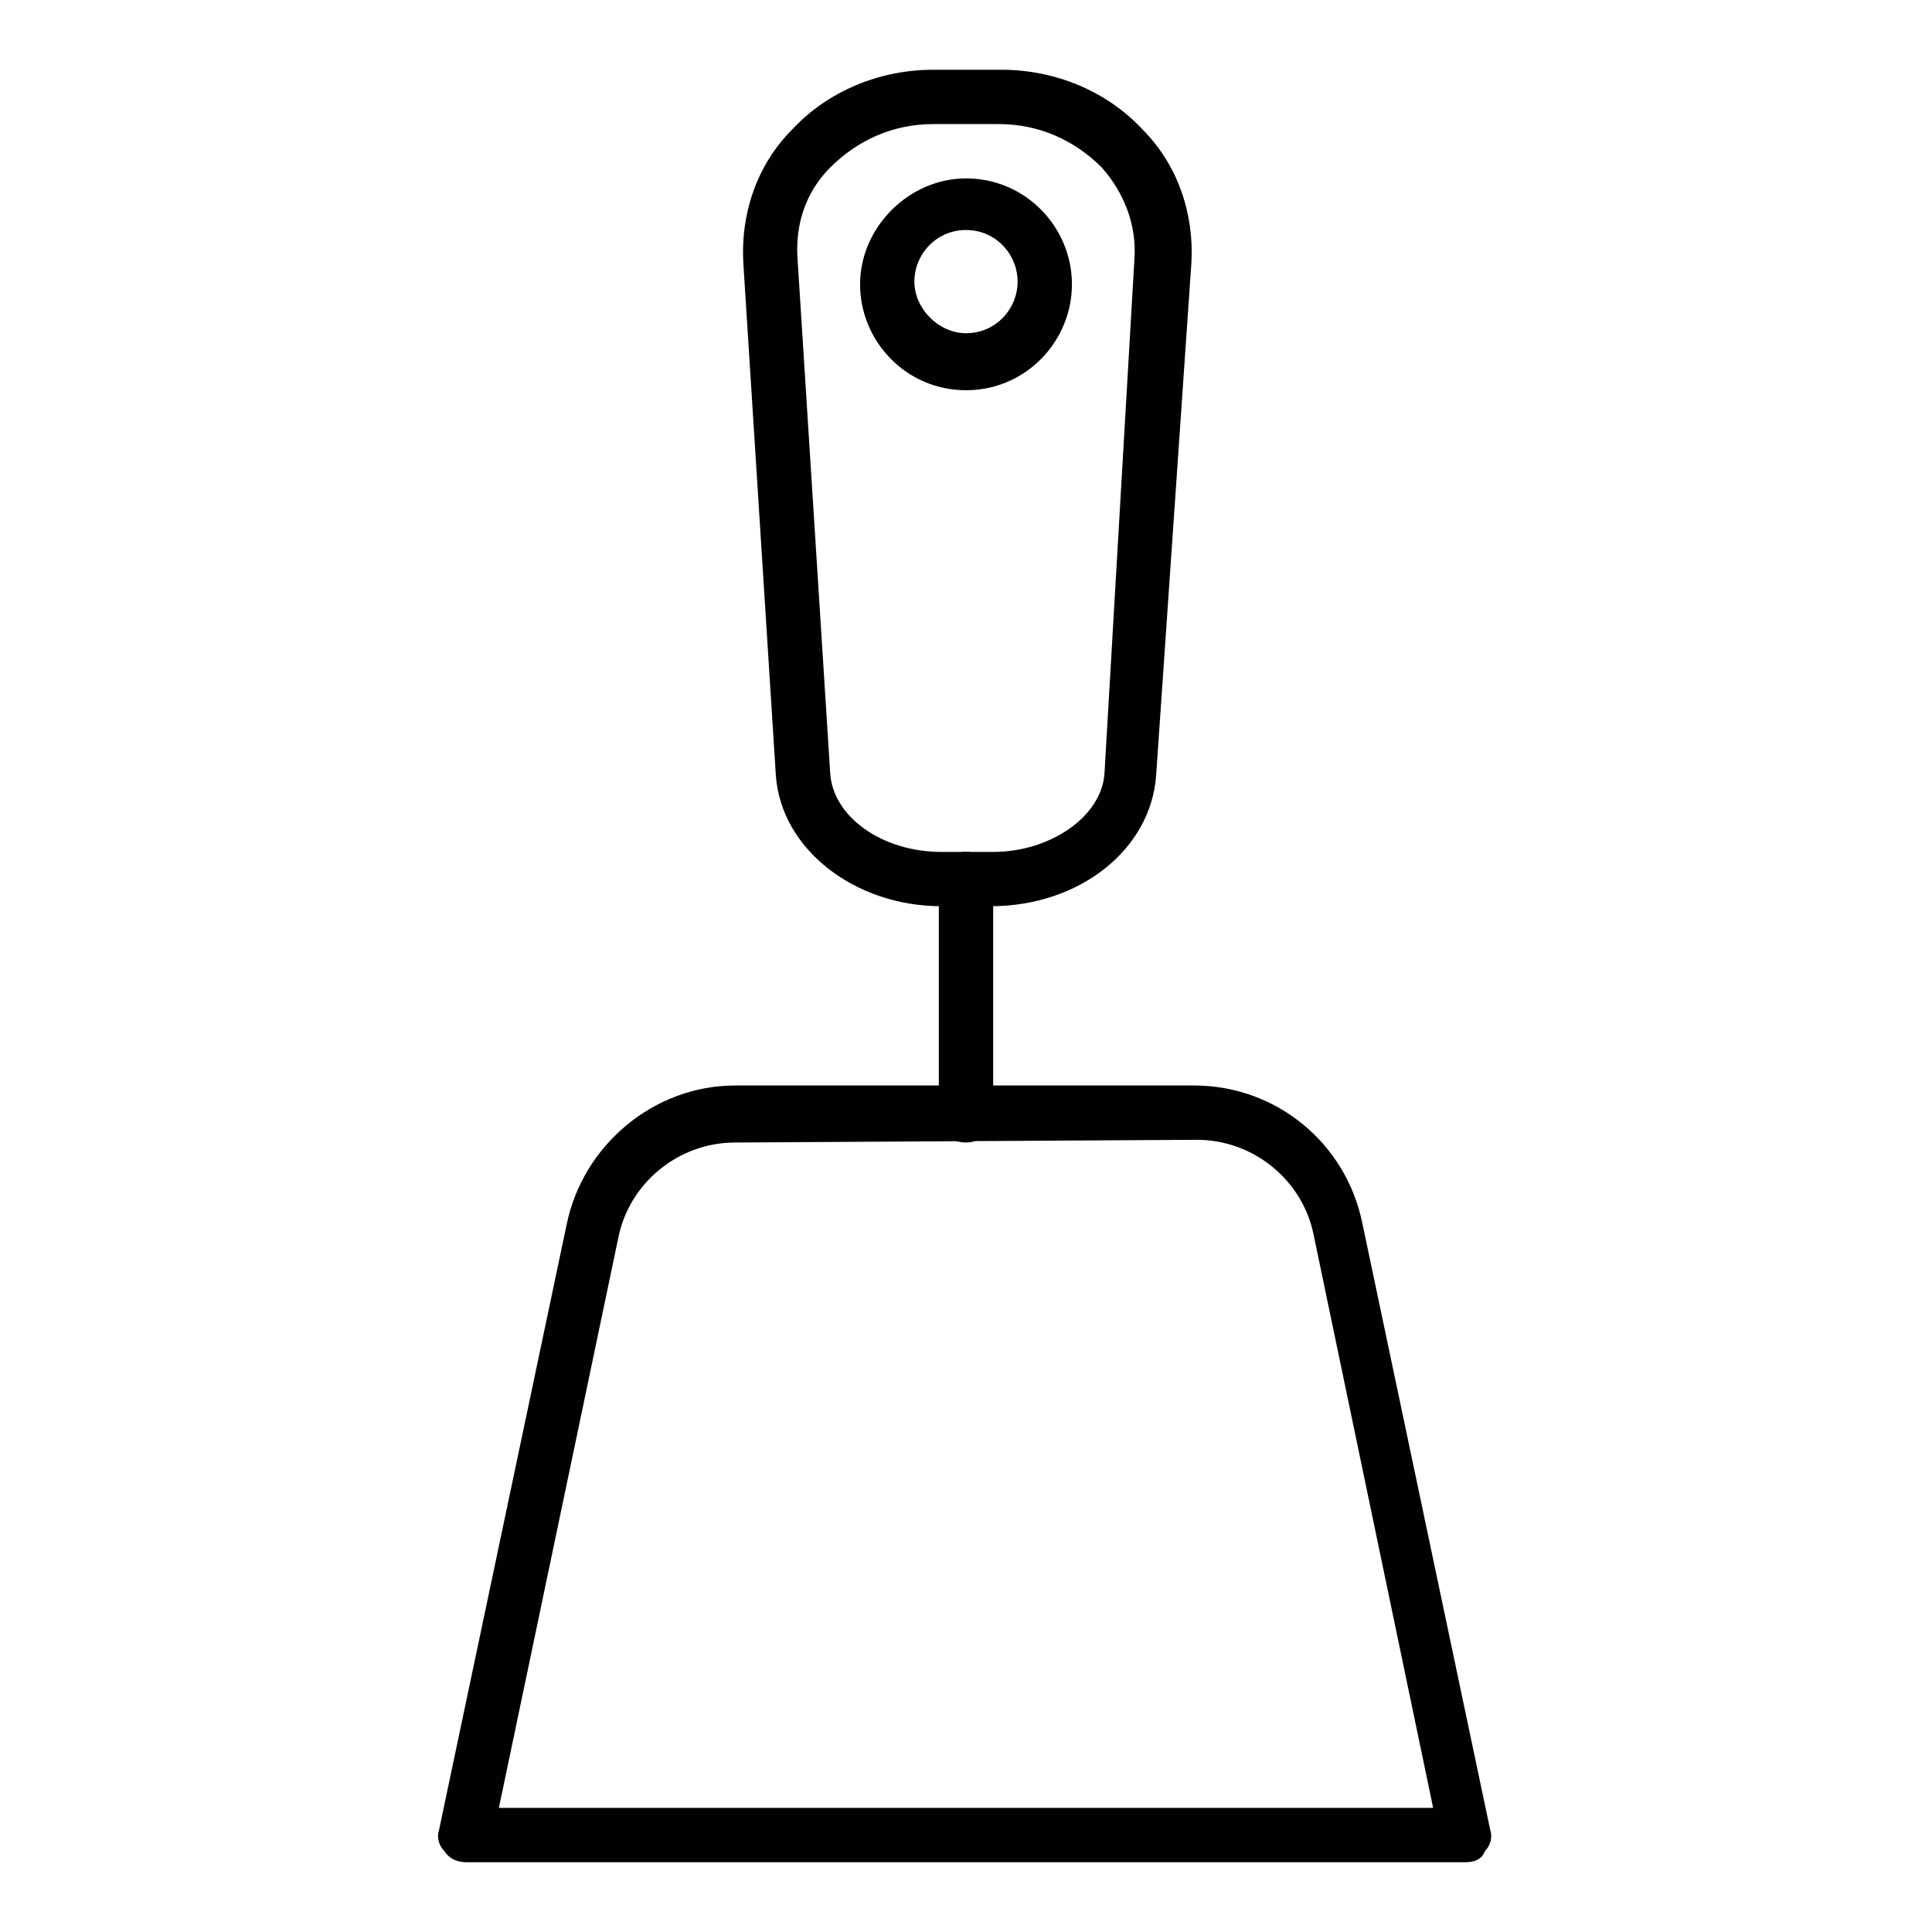
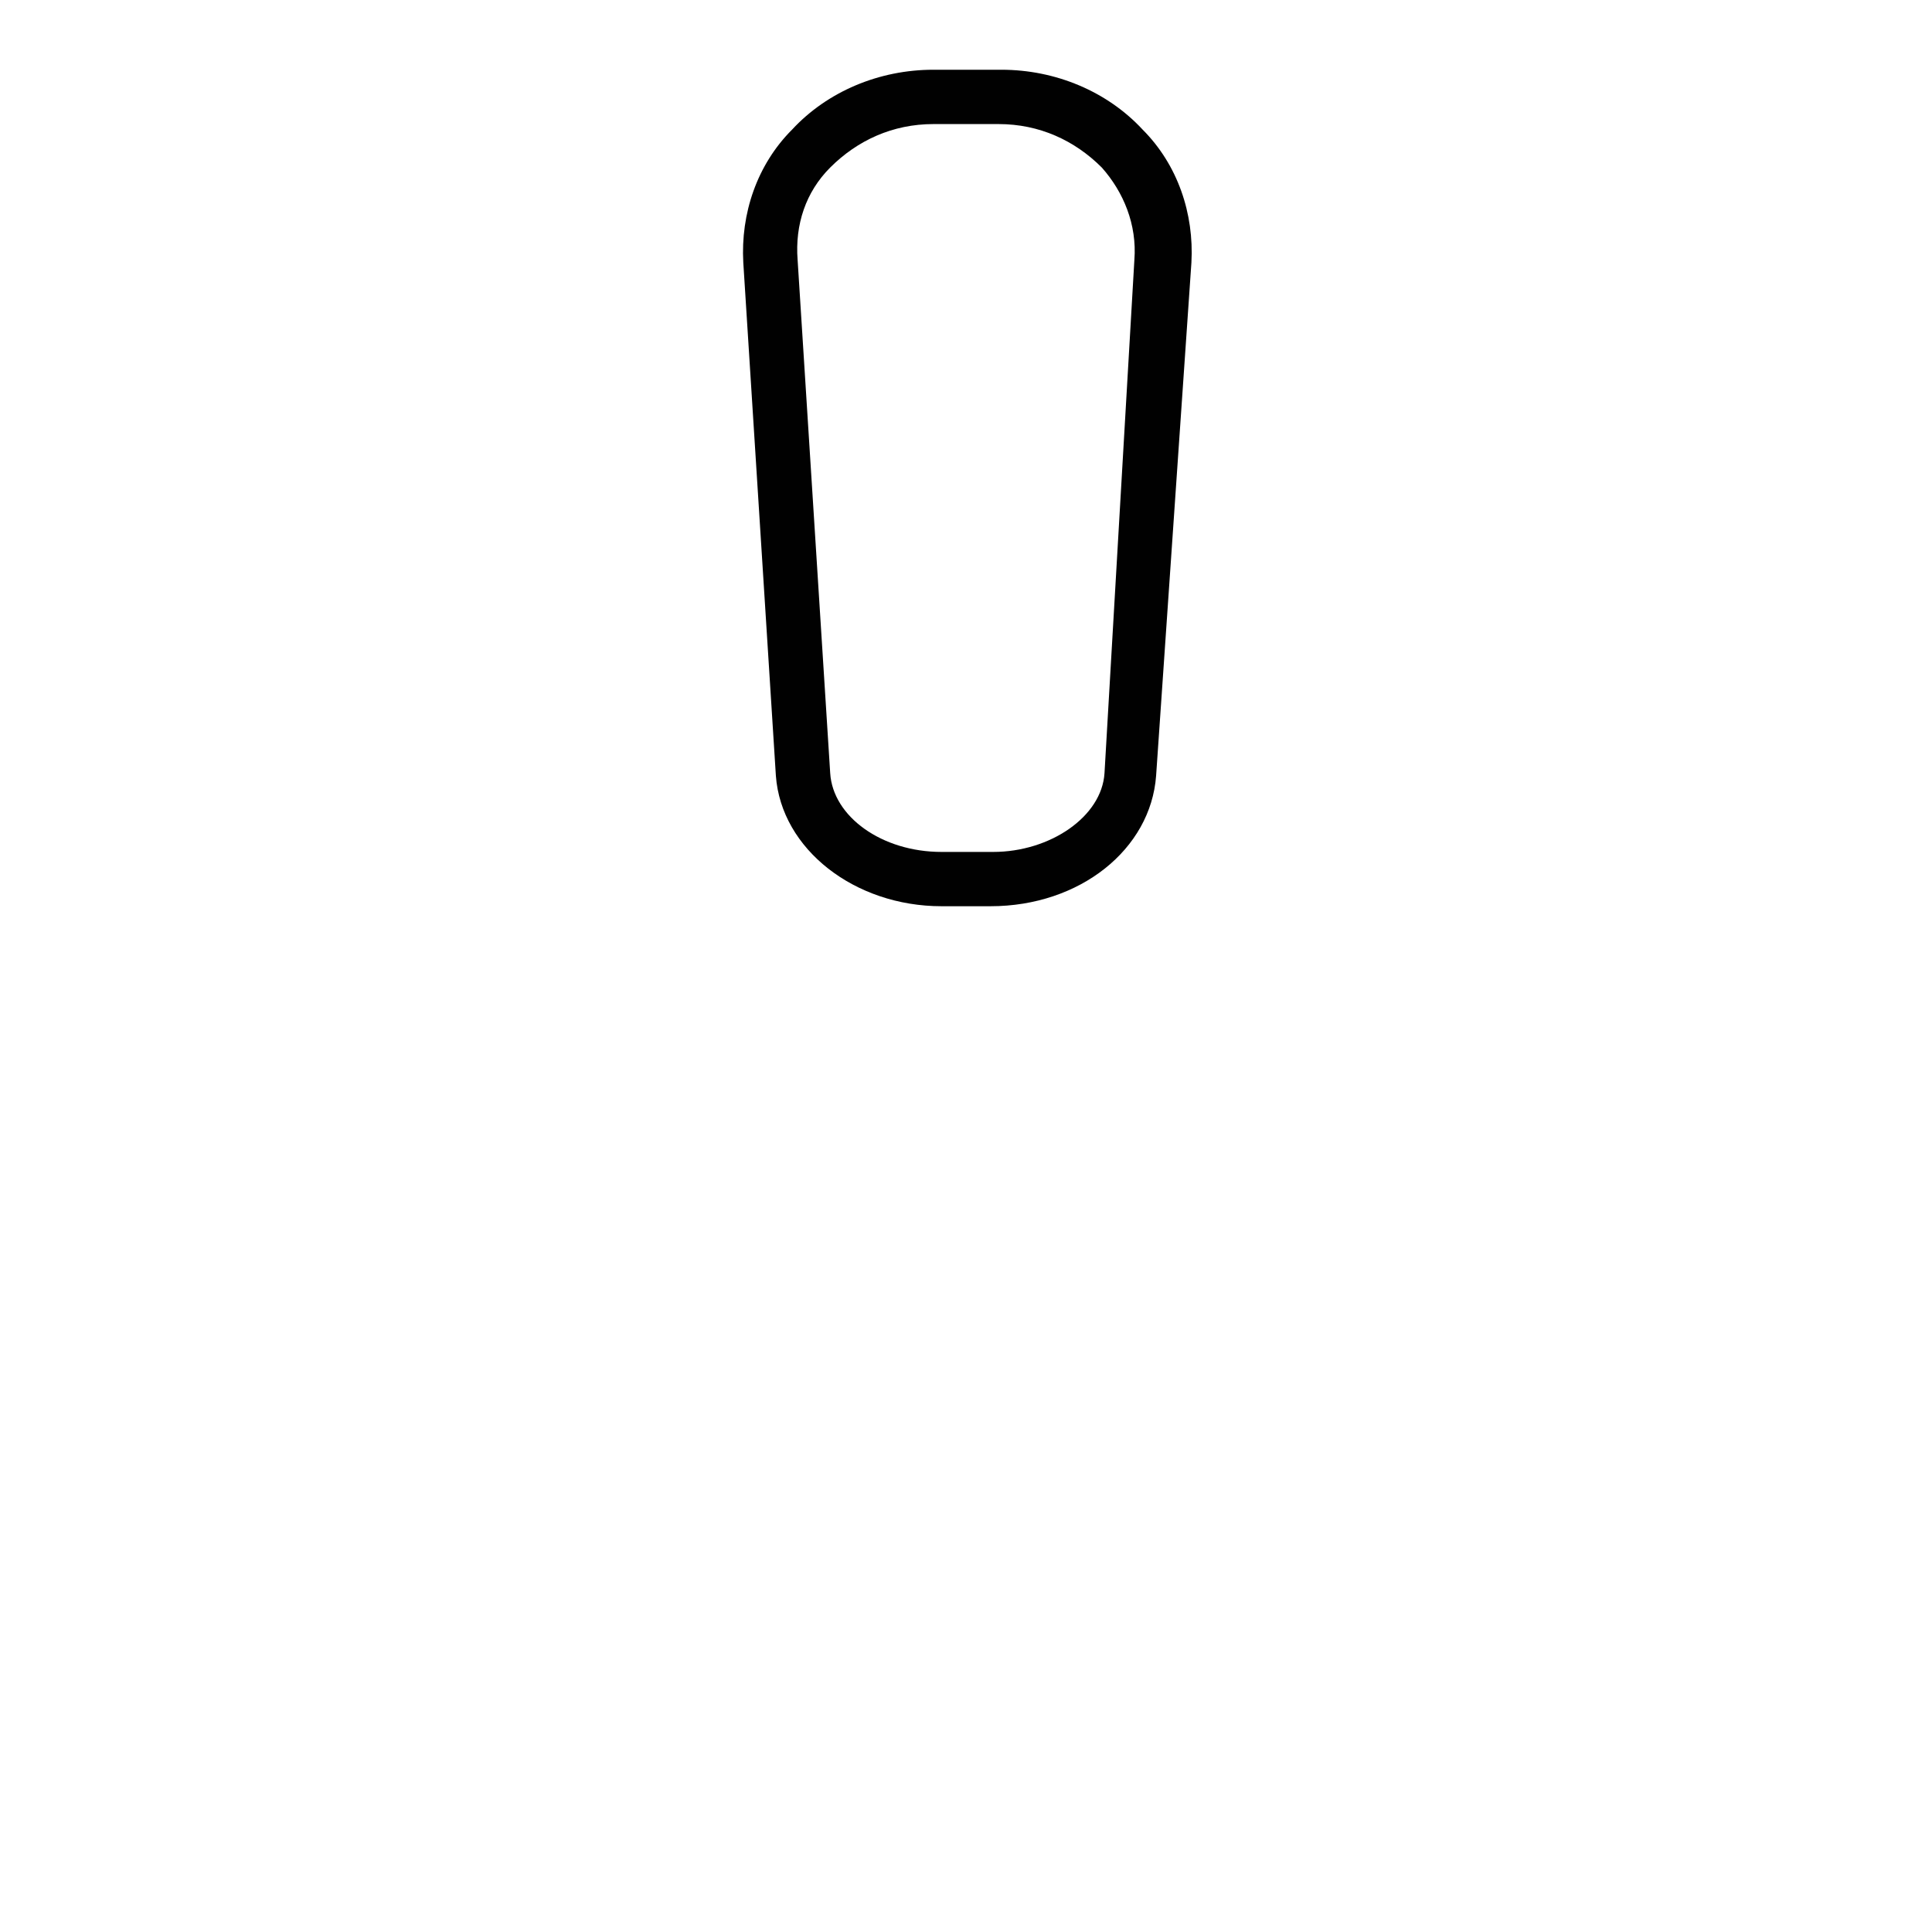
<svg xmlns="http://www.w3.org/2000/svg" width="800px" height="800px" version="1.1" viewBox="144 144 512 512">
  <g fill="#010101">
    <path d="m393.52 384.16c-23.031 0-42.465-15.113-43.902-34.547l-8.637-136.03c-0.719-12.957 3.598-25.91 12.957-35.266 9.355-10.078 23.031-15.836 37.426-15.836h17.992c14.395 0 28.07 5.758 37.426 15.836 9.355 9.355 13.676 22.312 12.957 35.266l-9.359 136.03c-1.441 19.434-20.152 34.547-43.902 34.547zm-2.156-207.28c-10.797 0-20.152 4.32-27.352 11.516-6.477 6.477-9.355 15.113-8.637 24.473l8.637 136.03c0.719 11.516 13.676 20.871 29.508 20.871h13.676c15.113 0 28.789-9.355 29.508-20.871l7.918-136.03c0.719-9.355-2.879-17.992-8.637-24.473-7.199-7.199-16.555-11.516-27.352-11.516z" />
-     <path d="m267.57 637.51c-2.16 0-4.32-0.719-5.758-2.879-1.441-1.441-2.16-3.598-1.441-5.758l33.828-160.5c4.32-20.871 23.031-36.707 44.625-36.707h121.63c21.594 0 40.305 15.113 44.625 36.707l33.828 160.5c0.719 2.16 0 4.32-1.441 5.758-0.723 2.16-2.883 2.879-5.039 2.879zm71.25-190.73c-15.113 0-28.07 10.797-30.949 25.191l-31.664 151.14h247.59l-31.668-151.86c-2.879-14.395-15.836-25.191-30.949-25.191z" />
-     <path d="m400 446.78c-4.32 0-7.199-2.879-7.199-7.199v-62.617c0-4.32 2.879-7.199 7.199-7.199s7.199 2.879 7.199 7.199v62.617c-0.004 3.602-2.883 7.199-7.199 7.199z" />
-     <path d="m400 247.42c-15.836 0-28.07-12.957-28.07-28.07 0-15.113 12.957-28.07 28.07-28.07 15.836 0 28.07 12.957 28.07 28.07-0.004 15.113-12.238 28.07-28.07 28.07zm0-42.465c-7.918 0-13.676 6.477-13.676 13.676 0 7.199 6.477 13.676 13.676 13.676 7.918 0 13.676-6.477 13.676-13.676-0.004-7.199-5.762-13.676-13.676-13.676z" />
  </g>
</svg>